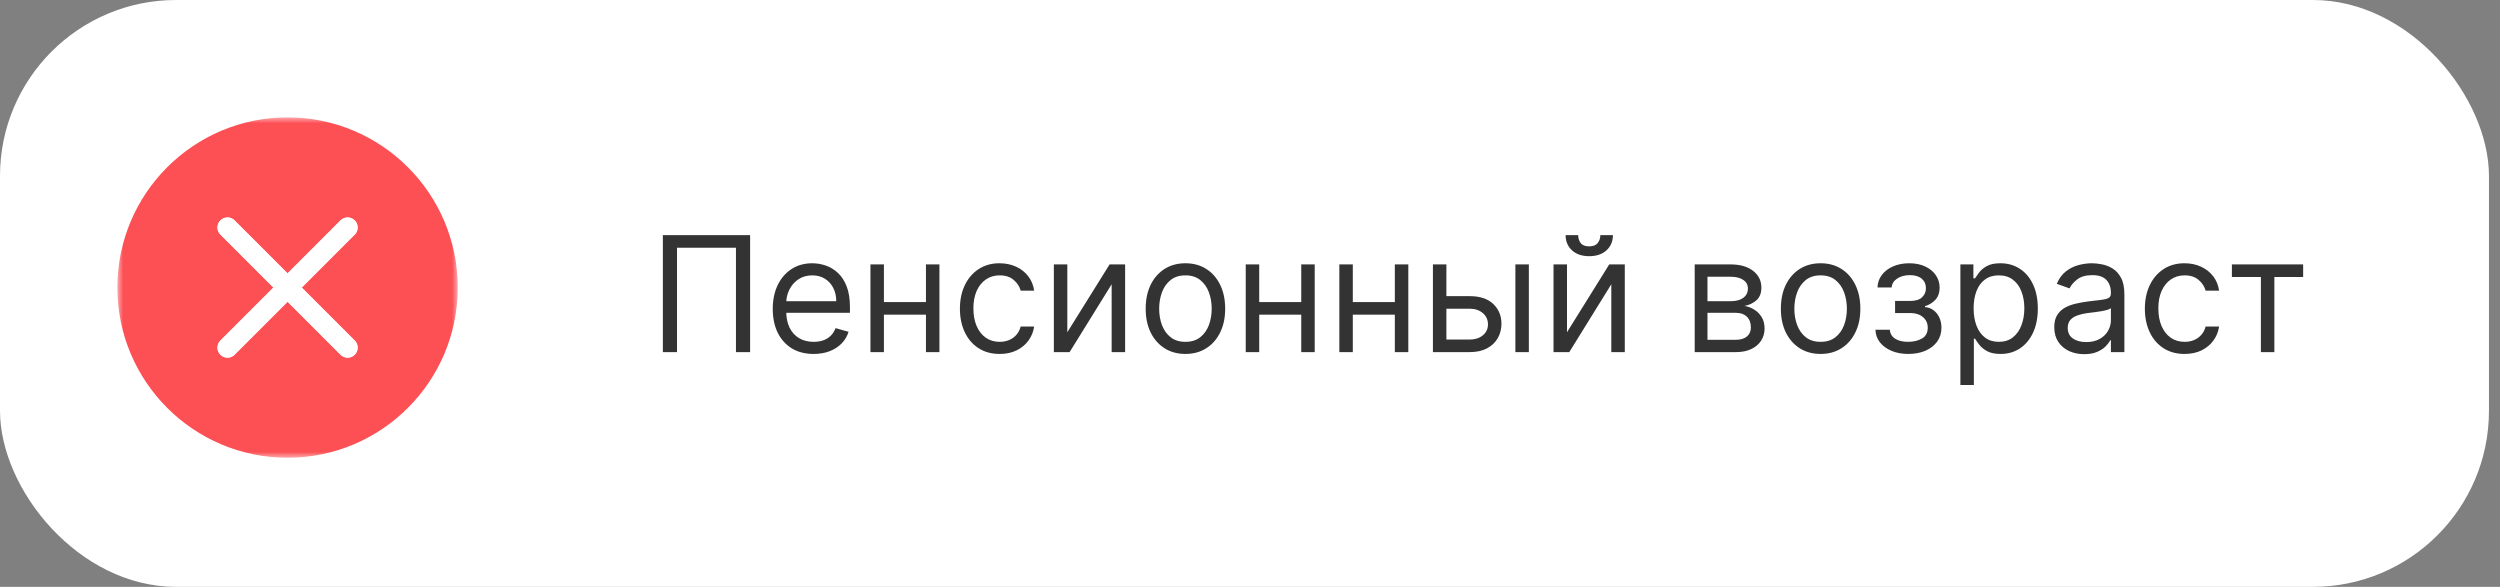
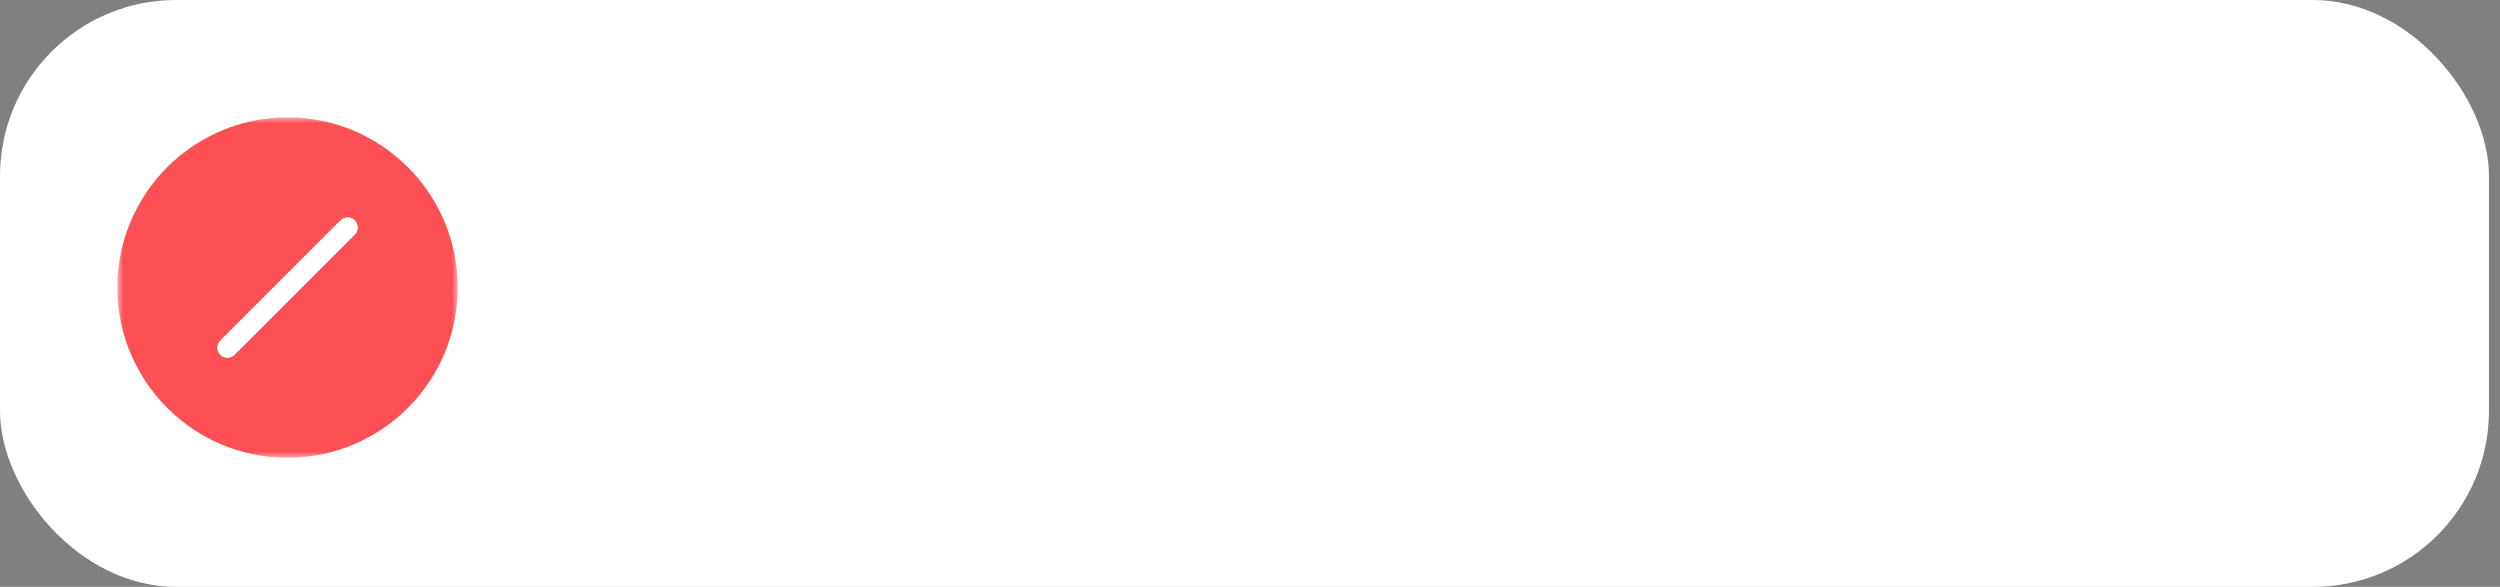
<svg xmlns="http://www.w3.org/2000/svg" width="213" height="50" viewBox="0 0 213 50" fill="none">
  <rect x="0" y="0" width="213" height="50" fill="#808080" stroke="none" />
  <rect width="212.06" height="50" rx="15" fill="white" />
-   <path d="M63.91 20.036V30H62.703V21.107H57.682V30H56.476V20.036H63.91ZM69.321 30.156C68.601 30.156 67.98 29.997 67.458 29.679C66.939 29.358 66.538 28.91 66.256 28.336C65.977 27.759 65.838 27.087 65.838 26.322C65.838 25.557 65.977 24.882 66.256 24.298C66.538 23.711 66.931 23.254 67.433 22.926C67.939 22.595 68.53 22.43 69.204 22.43C69.593 22.43 69.978 22.495 70.357 22.625C70.737 22.754 71.082 22.965 71.394 23.257C71.705 23.546 71.953 23.928 72.138 24.405C72.323 24.882 72.415 25.469 72.415 26.166V26.653H66.655V25.66H71.248C71.248 25.239 71.163 24.863 70.995 24.532C70.829 24.201 70.592 23.94 70.284 23.748C69.979 23.557 69.619 23.461 69.204 23.461C68.747 23.461 68.351 23.575 68.017 23.802C67.686 24.026 67.432 24.318 67.253 24.678C67.075 25.038 66.986 25.424 66.986 25.835V26.497C66.986 27.061 67.083 27.54 67.278 27.932C67.475 28.322 67.749 28.618 68.1 28.823C68.45 29.024 68.857 29.124 69.321 29.124C69.623 29.124 69.895 29.082 70.138 28.998C70.385 28.91 70.597 28.78 70.776 28.609C70.954 28.433 71.092 28.216 71.189 27.957L72.298 28.268C72.182 28.644 71.985 28.975 71.71 29.261C71.434 29.543 71.094 29.763 70.688 29.922C70.283 30.078 69.827 30.156 69.321 30.156ZM79.163 25.738V26.808H75.037V25.738H79.163ZM75.31 22.527V30H74.162V22.527H75.31ZM80.039 22.527V30H78.891V22.527H80.039ZM85.171 30.156C84.471 30.156 83.868 29.99 83.362 29.659C82.856 29.329 82.466 28.873 82.194 28.292C81.921 27.712 81.785 27.049 81.785 26.303C81.785 25.544 81.925 24.874 82.204 24.293C82.486 23.709 82.878 23.254 83.381 22.926C83.887 22.595 84.477 22.43 85.152 22.43C85.677 22.43 86.151 22.527 86.573 22.722C86.994 22.916 87.34 23.189 87.609 23.539C87.878 23.89 88.045 24.298 88.11 24.765H86.962C86.874 24.425 86.68 24.123 86.378 23.86C86.079 23.594 85.677 23.461 85.171 23.461C84.724 23.461 84.331 23.578 83.994 23.812C83.66 24.042 83.399 24.368 83.211 24.79C83.026 25.208 82.933 25.699 82.933 26.264C82.933 26.841 83.024 27.344 83.206 27.772C83.391 28.2 83.65 28.532 83.984 28.769C84.322 29.006 84.717 29.124 85.171 29.124C85.47 29.124 85.74 29.072 85.984 28.969C86.227 28.865 86.433 28.716 86.602 28.521C86.77 28.326 86.89 28.093 86.962 27.82H88.11C88.045 28.262 87.884 28.659 87.628 29.012C87.375 29.363 87.04 29.642 86.621 29.849C86.206 30.053 85.723 30.156 85.171 30.156ZM90.936 28.307L94.537 22.527H95.86V30H94.712V24.22L91.131 30H89.788V22.527H90.936V28.307ZM100.999 30.156C100.324 30.156 99.732 29.995 99.223 29.674C98.717 29.353 98.321 28.904 98.036 28.326C97.754 27.749 97.612 27.075 97.612 26.303C97.612 25.524 97.754 24.845 98.036 24.264C98.321 23.683 98.717 23.233 99.223 22.912C99.732 22.59 100.324 22.43 100.999 22.43C101.673 22.43 102.263 22.59 102.769 22.912C103.279 23.233 103.674 23.683 103.957 24.264C104.242 24.845 104.385 25.524 104.385 26.303C104.385 27.075 104.242 27.749 103.957 28.326C103.674 28.904 103.279 29.353 102.769 29.674C102.263 29.995 101.673 30.156 100.999 30.156ZM100.999 29.124C101.511 29.124 101.933 28.993 102.263 28.73C102.594 28.468 102.839 28.122 102.998 27.694C103.157 27.266 103.236 26.802 103.236 26.303C103.236 25.803 103.157 25.338 102.998 24.906C102.839 24.475 102.594 24.126 102.263 23.86C101.933 23.594 101.511 23.461 100.999 23.461C100.486 23.461 100.064 23.594 99.734 23.86C99.403 24.126 99.158 24.475 98.999 24.906C98.84 25.338 98.761 25.803 98.761 26.303C98.761 26.802 98.84 27.266 98.999 27.694C99.158 28.122 99.403 28.468 99.734 28.73C100.064 28.993 100.486 29.124 100.999 29.124ZM111.139 25.738V26.808H107.013V25.738H111.139ZM107.285 22.527V30H106.137V22.527H107.285ZM112.014 22.527V30H110.866V22.527H112.014ZM119.112 25.738V26.808H114.987V25.738H119.112ZM115.259 22.527V30H114.111V22.527H115.259ZM119.988 22.527V30H118.84V22.527H119.988ZM123.077 25.232H125.218C126.094 25.232 126.763 25.454 127.227 25.899C127.691 26.343 127.923 26.906 127.923 27.587C127.923 28.035 127.819 28.442 127.612 28.808C127.404 29.171 127.099 29.462 126.697 29.679C126.295 29.893 125.802 30 125.218 30H122.085V22.527H123.233V28.93H125.218C125.672 28.93 126.045 28.81 126.337 28.57C126.629 28.33 126.775 28.021 126.775 27.645C126.775 27.25 126.629 26.927 126.337 26.677C126.045 26.427 125.672 26.303 125.218 26.303H123.077V25.232ZM129.11 30V22.527H130.258V30H129.11ZM133.508 28.307L137.108 22.527H138.432V30H137.283V24.22L133.703 30H132.36V22.527H133.508V28.307ZM136.349 20.036H137.42C137.42 20.562 137.238 20.991 136.875 21.326C136.511 21.66 136.018 21.827 135.396 21.827C134.783 21.827 134.295 21.66 133.931 21.326C133.571 20.991 133.391 20.562 133.391 20.036H134.462C134.462 20.289 134.531 20.512 134.671 20.703C134.814 20.894 135.055 20.99 135.396 20.99C135.736 20.99 135.98 20.894 136.125 20.703C136.275 20.512 136.349 20.289 136.349 20.036ZM144.388 30V22.527H147.443C148.247 22.527 148.886 22.709 149.36 23.072C149.833 23.435 150.07 23.915 150.07 24.512C150.07 24.966 149.935 25.318 149.666 25.568C149.397 25.814 149.052 25.982 148.63 26.069C148.906 26.108 149.173 26.205 149.433 26.361C149.695 26.517 149.913 26.731 150.085 27.003C150.256 27.272 150.342 27.603 150.342 27.996C150.342 28.378 150.245 28.721 150.05 29.022C149.856 29.324 149.577 29.562 149.214 29.737C148.85 29.912 148.416 30 147.91 30H144.388ZM145.477 28.949H147.91C148.306 28.949 148.615 28.855 148.839 28.667C149.063 28.479 149.175 28.223 149.175 27.898C149.175 27.512 149.063 27.209 148.839 26.988C148.615 26.765 148.306 26.653 147.91 26.653H145.477V28.949ZM145.477 25.66H147.443C147.751 25.66 148.015 25.618 148.236 25.534C148.456 25.446 148.625 25.323 148.742 25.164C148.862 25.002 148.922 24.811 148.922 24.59C148.922 24.275 148.79 24.029 148.528 23.851C148.265 23.669 147.903 23.578 147.443 23.578H145.477V25.66ZM155.116 30.156C154.442 30.156 153.85 29.995 153.34 29.674C152.835 29.353 152.439 28.904 152.153 28.326C151.871 27.749 151.73 27.075 151.73 26.303C151.73 25.524 151.871 24.845 152.153 24.264C152.439 23.683 152.835 23.233 153.34 22.912C153.85 22.59 154.442 22.43 155.116 22.43C155.791 22.43 156.381 22.59 156.887 22.912C157.396 23.233 157.792 23.683 158.074 24.264C158.36 24.845 158.502 25.524 158.502 26.303C158.502 27.075 158.36 27.749 158.074 28.326C157.792 28.904 157.396 29.353 156.887 29.674C156.381 29.995 155.791 30.156 155.116 30.156ZM155.116 29.124C155.629 29.124 156.05 28.993 156.381 28.73C156.712 28.468 156.957 28.122 157.116 27.694C157.275 27.266 157.354 26.802 157.354 26.303C157.354 25.803 157.275 25.338 157.116 24.906C156.957 24.475 156.712 24.126 156.381 23.86C156.05 23.594 155.629 23.461 155.116 23.461C154.604 23.461 154.182 23.594 153.851 23.86C153.52 24.126 153.276 24.475 153.117 24.906C152.958 25.338 152.878 25.803 152.878 26.303C152.878 26.802 152.958 27.266 153.117 27.694C153.276 28.122 153.52 28.468 153.851 28.73C154.182 28.993 154.604 29.124 155.116 29.124ZM159.788 28.093H161.014C161.04 28.43 161.192 28.686 161.471 28.862C161.753 29.037 162.12 29.124 162.571 29.124C163.031 29.124 163.425 29.03 163.753 28.842C164.081 28.651 164.244 28.343 164.244 27.918C164.244 27.668 164.183 27.451 164.059 27.266C163.936 27.078 163.763 26.932 163.539 26.828C163.315 26.724 163.051 26.672 162.746 26.672H161.461V25.641H162.746C163.203 25.641 163.54 25.537 163.758 25.329C163.978 25.122 164.089 24.863 164.089 24.551C164.089 24.217 163.97 23.95 163.733 23.748C163.497 23.544 163.161 23.442 162.726 23.442C162.289 23.442 161.924 23.541 161.632 23.739C161.34 23.933 161.186 24.185 161.17 24.493H159.963C159.976 24.091 160.099 23.735 160.333 23.427C160.566 23.116 160.884 22.873 161.286 22.698C161.689 22.519 162.149 22.43 162.668 22.43C163.193 22.43 163.649 22.522 164.035 22.707C164.424 22.889 164.724 23.137 164.935 23.452C165.149 23.763 165.256 24.116 165.256 24.512C165.256 24.934 165.138 25.274 164.901 25.534C164.664 25.793 164.368 25.978 164.011 26.088V26.166C164.293 26.186 164.538 26.277 164.745 26.439C164.956 26.598 165.12 26.807 165.237 27.066C165.354 27.323 165.412 27.606 165.412 27.918C165.412 28.372 165.29 28.767 165.047 29.105C164.804 29.439 164.47 29.698 164.045 29.883C163.62 30.065 163.135 30.156 162.59 30.156C162.062 30.156 161.588 30.07 161.17 29.898C160.751 29.723 160.419 29.481 160.172 29.173C159.929 28.862 159.801 28.502 159.788 28.093ZM167.025 32.802V22.527H168.134V23.714H168.27C168.354 23.585 168.471 23.419 168.62 23.218C168.773 23.014 168.99 22.832 169.272 22.673C169.558 22.511 169.944 22.43 170.43 22.43C171.059 22.43 171.614 22.587 172.094 22.902C172.574 23.216 172.949 23.663 173.218 24.24C173.487 24.817 173.622 25.498 173.622 26.283C173.622 27.075 173.487 27.761 173.218 28.341C172.949 28.918 172.576 29.366 172.099 29.684C171.622 29.998 171.072 30.156 170.45 30.156C169.97 30.156 169.585 30.076 169.297 29.917C169.008 29.755 168.786 29.572 168.63 29.367C168.474 29.16 168.354 28.988 168.27 28.852H168.173V32.802H167.025ZM168.153 26.264C168.153 26.828 168.236 27.326 168.401 27.757C168.567 28.185 168.809 28.521 169.126 28.764C169.444 29.004 169.833 29.124 170.294 29.124C170.774 29.124 171.175 28.998 171.496 28.745C171.82 28.489 172.063 28.145 172.225 27.713C172.391 27.279 172.474 26.796 172.474 26.264C172.474 25.738 172.392 25.265 172.23 24.843C172.071 24.418 171.83 24.082 171.505 23.836C171.184 23.586 170.78 23.461 170.294 23.461C169.827 23.461 169.435 23.58 169.117 23.817C168.799 24.05 168.559 24.378 168.397 24.799C168.234 25.218 168.153 25.706 168.153 26.264ZM177.572 30.175C177.099 30.175 176.669 30.086 176.283 29.908C175.897 29.726 175.59 29.465 175.363 29.124C175.136 28.78 175.023 28.365 175.023 27.879C175.023 27.451 175.107 27.104 175.276 26.838C175.444 26.569 175.67 26.358 175.952 26.205C176.234 26.053 176.546 25.939 176.886 25.865C177.23 25.787 177.575 25.725 177.922 25.68C178.376 25.621 178.745 25.578 179.027 25.549C179.312 25.516 179.52 25.462 179.65 25.388C179.782 25.313 179.849 25.184 179.849 24.999V24.96C179.849 24.48 179.718 24.107 179.455 23.841C179.195 23.575 178.801 23.442 178.273 23.442C177.725 23.442 177.295 23.562 176.983 23.802C176.672 24.042 176.453 24.298 176.327 24.571L175.237 24.181C175.431 23.727 175.691 23.374 176.015 23.121C176.343 22.865 176.7 22.686 177.086 22.586C177.475 22.482 177.858 22.43 178.234 22.43C178.474 22.43 178.749 22.459 179.061 22.517C179.375 22.573 179.679 22.688 179.971 22.863C180.266 23.038 180.511 23.302 180.705 23.656C180.9 24.009 180.997 24.483 180.997 25.077V30H179.849V28.988H179.791C179.713 29.15 179.583 29.324 179.401 29.509C179.22 29.694 178.978 29.851 178.676 29.98C178.375 30.11 178.007 30.175 177.572 30.175ZM177.747 29.144C178.201 29.144 178.584 29.055 178.895 28.876C179.21 28.698 179.447 28.468 179.606 28.185C179.768 27.903 179.849 27.606 179.849 27.295V26.244C179.8 26.303 179.693 26.356 179.528 26.405C179.366 26.45 179.178 26.491 178.964 26.526C178.753 26.559 178.547 26.588 178.346 26.614C178.148 26.637 177.987 26.656 177.864 26.672C177.566 26.711 177.287 26.774 177.027 26.862C176.771 26.946 176.563 27.075 176.405 27.246C176.249 27.415 176.171 27.645 176.171 27.937C176.171 28.336 176.319 28.638 176.614 28.842C176.912 29.043 177.29 29.144 177.747 29.144ZM186.129 30.156C185.428 30.156 184.825 29.99 184.319 29.659C183.813 29.329 183.424 28.873 183.151 28.292C182.879 27.712 182.742 27.049 182.742 26.303C182.742 25.544 182.882 24.874 183.161 24.293C183.443 23.709 183.835 23.254 184.338 22.926C184.844 22.595 185.434 22.43 186.109 22.43C186.635 22.43 187.108 22.527 187.53 22.722C187.951 22.916 188.297 23.189 188.566 23.539C188.835 23.89 189.002 24.298 189.067 24.765H187.919C187.831 24.425 187.637 24.123 187.335 23.86C187.037 23.594 186.635 23.461 186.129 23.461C185.681 23.461 185.289 23.578 184.951 23.812C184.617 24.042 184.356 24.368 184.168 24.79C183.983 25.208 183.891 25.699 183.891 26.264C183.891 26.841 183.981 27.344 184.163 27.772C184.348 28.2 184.607 28.532 184.941 28.769C185.279 29.006 185.674 29.124 186.129 29.124C186.427 29.124 186.698 29.072 186.941 28.969C187.184 28.865 187.39 28.716 187.559 28.521C187.728 28.326 187.848 28.093 187.919 27.82H189.067C189.002 28.262 188.842 28.659 188.585 29.012C188.332 29.363 187.997 29.642 187.578 29.849C187.163 30.053 186.68 30.156 186.129 30.156ZM190.157 23.598V22.527H196.228V23.598H193.776V30H192.628V23.598H190.157Z" fill="#333333" />
  <mask id="mask0_848_242" style="mask-type:luminance" maskUnits="userSpaceOnUse" x="10" y="10" width="29" height="29">
    <path d="M39 10H10V39H39V10Z" fill="white" />
  </mask>
  <g mask="url(#mask0_848_242)">
    <path d="M24.5 39C32.508 39 39 32.508 39 24.5C39 16.492 32.508 10 24.5 10C16.492 10 10 16.492 10 24.5C10 32.508 16.492 39 24.5 39Z" fill="#FC5055" />
    <path d="M19.383 19.382L29.618 29.618L19.383 19.382Z" fill="white" />
-     <path d="M19.383 19.382L29.618 29.618" stroke="white" stroke-width="1.706" stroke-linecap="round" />
    <path d="M19.383 19.382L29.618 29.618L19.383 19.382Z" fill="white" />
-     <path d="M19.383 19.382L29.618 29.618" stroke="white" stroke-width="1.706" stroke-linecap="round" />
-     <path d="M29.618 19.382L19.383 29.618L29.618 19.382Z" fill="white" />
+     <path d="M29.618 19.382L29.618 19.382Z" fill="white" />
    <path d="M29.618 19.382L19.383 29.618" stroke="white" stroke-width="1.706" stroke-linecap="round" />
-     <path d="M29.618 19.382L19.383 29.618L29.618 19.382Z" fill="white" />
    <path d="M29.618 19.382L19.383 29.618" stroke="white" stroke-width="1.706" stroke-linecap="round" />
  </g>
</svg>